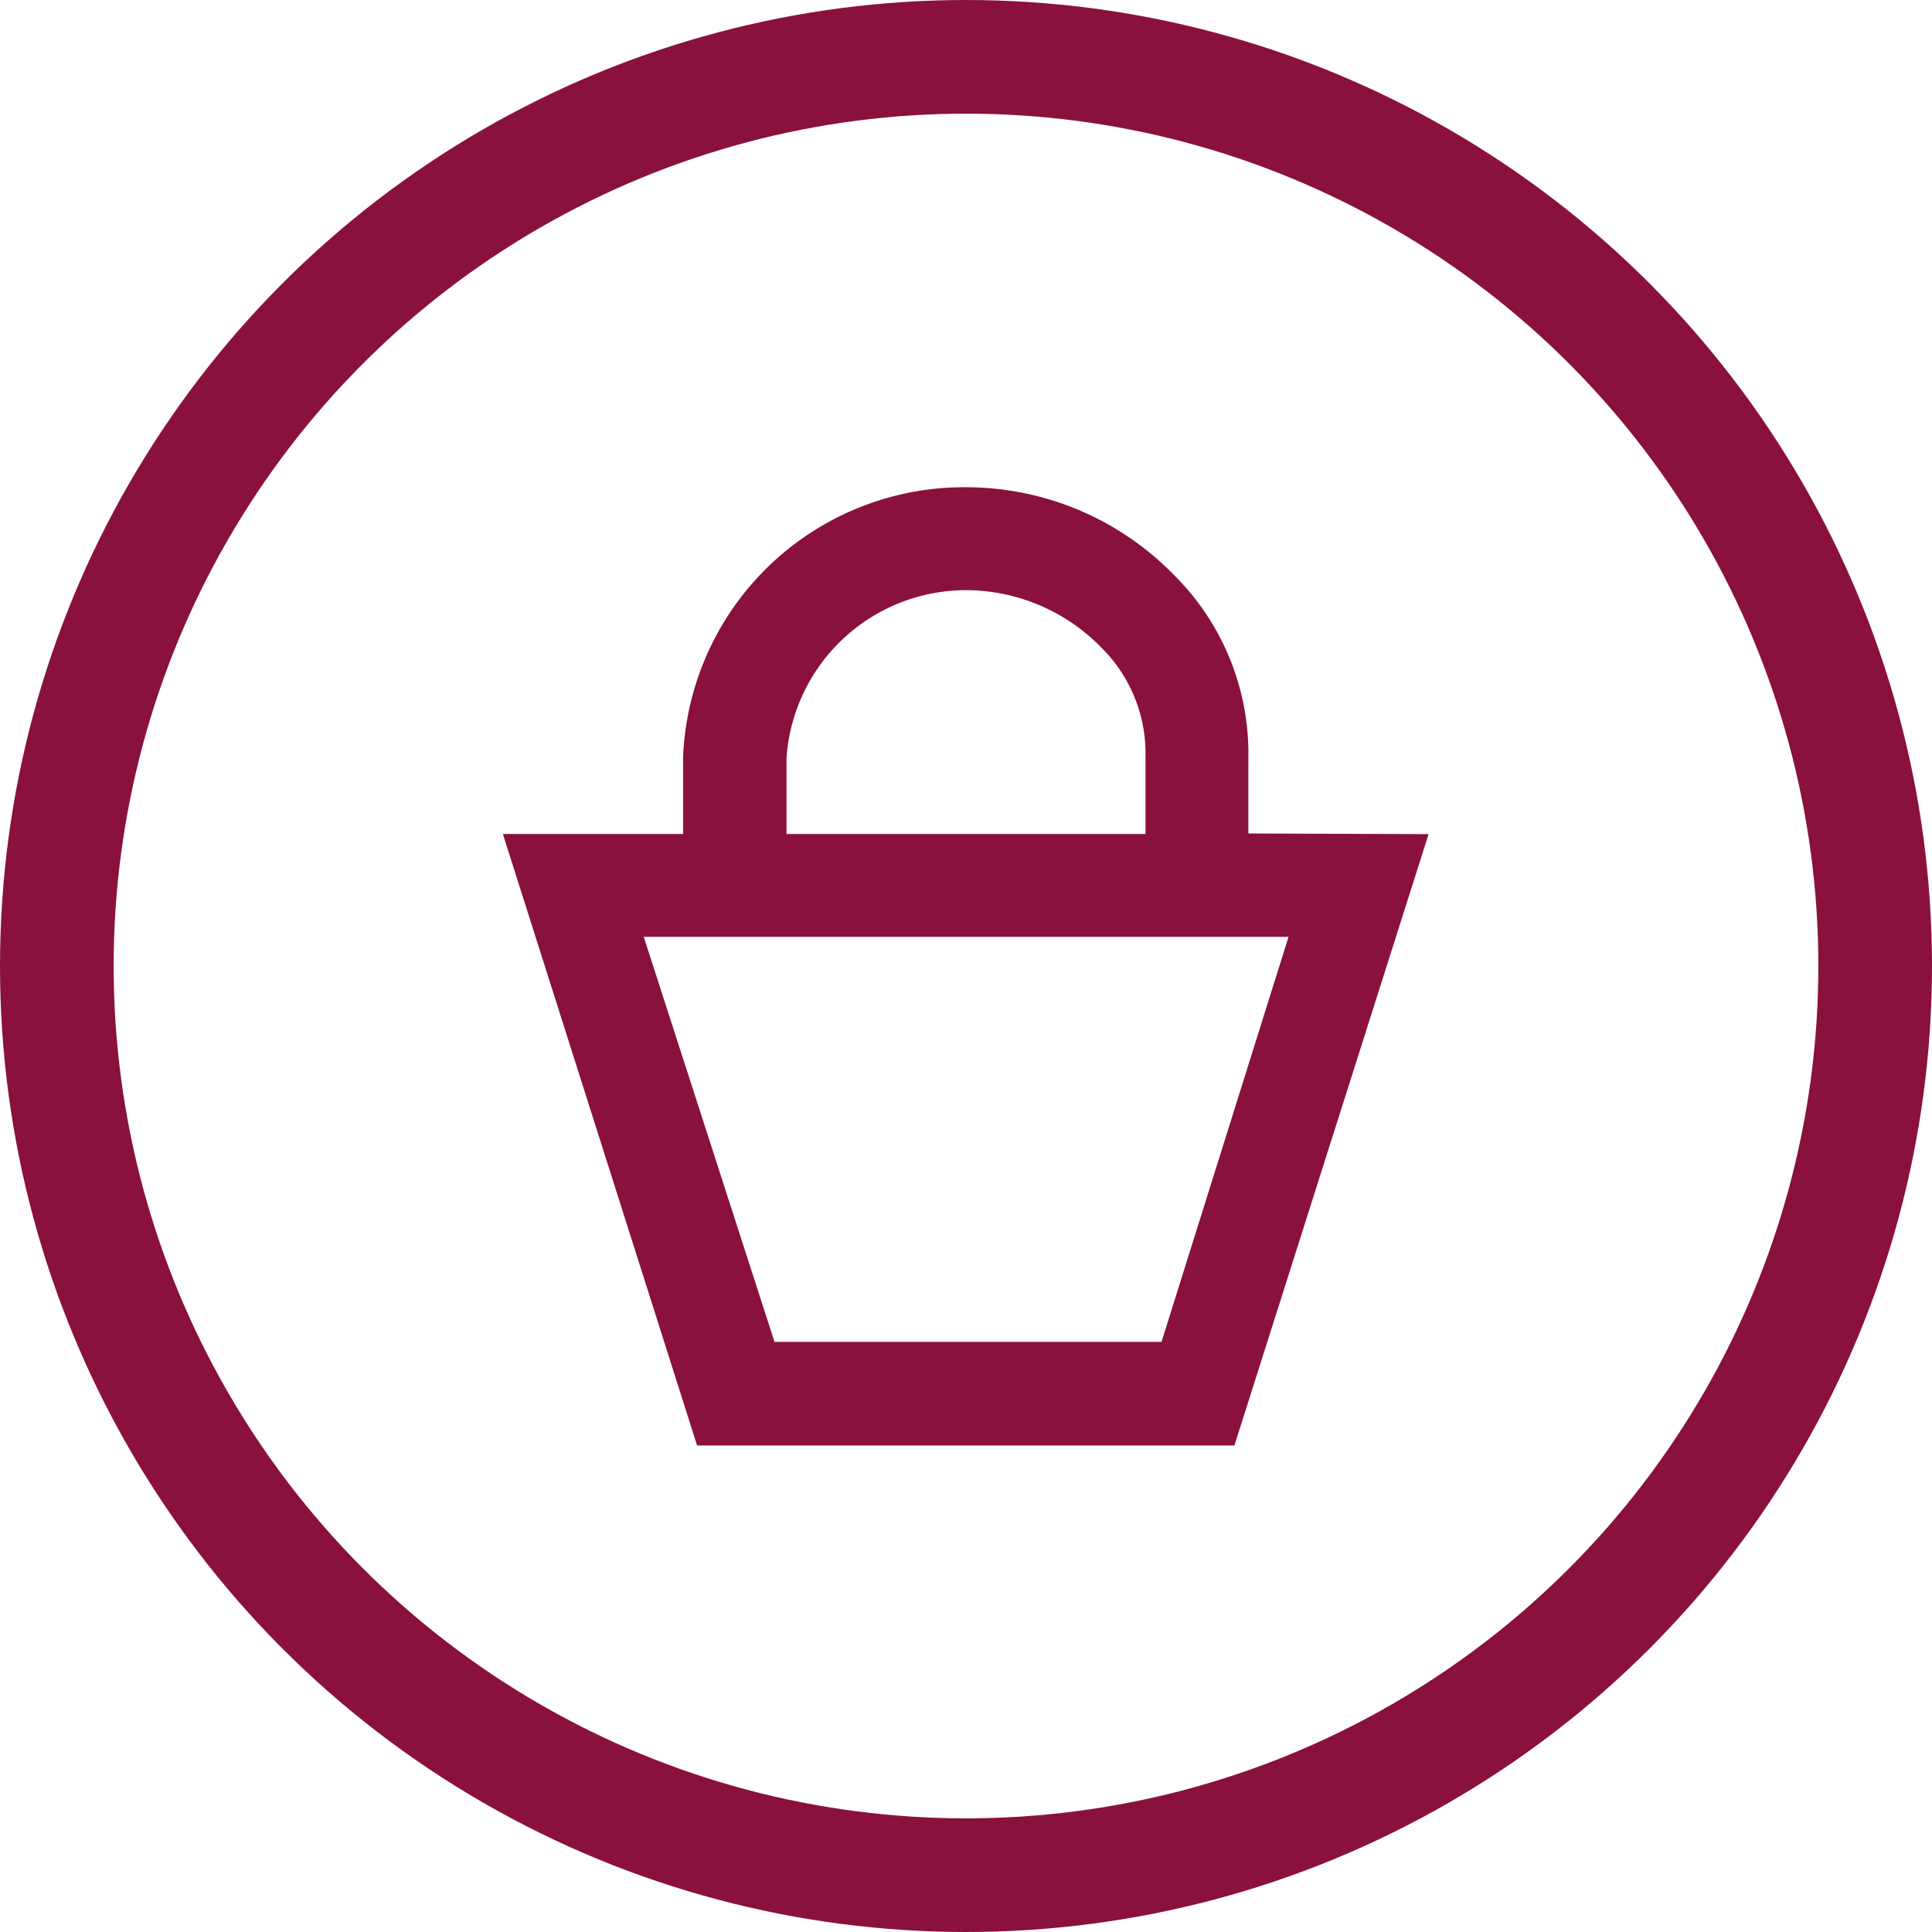
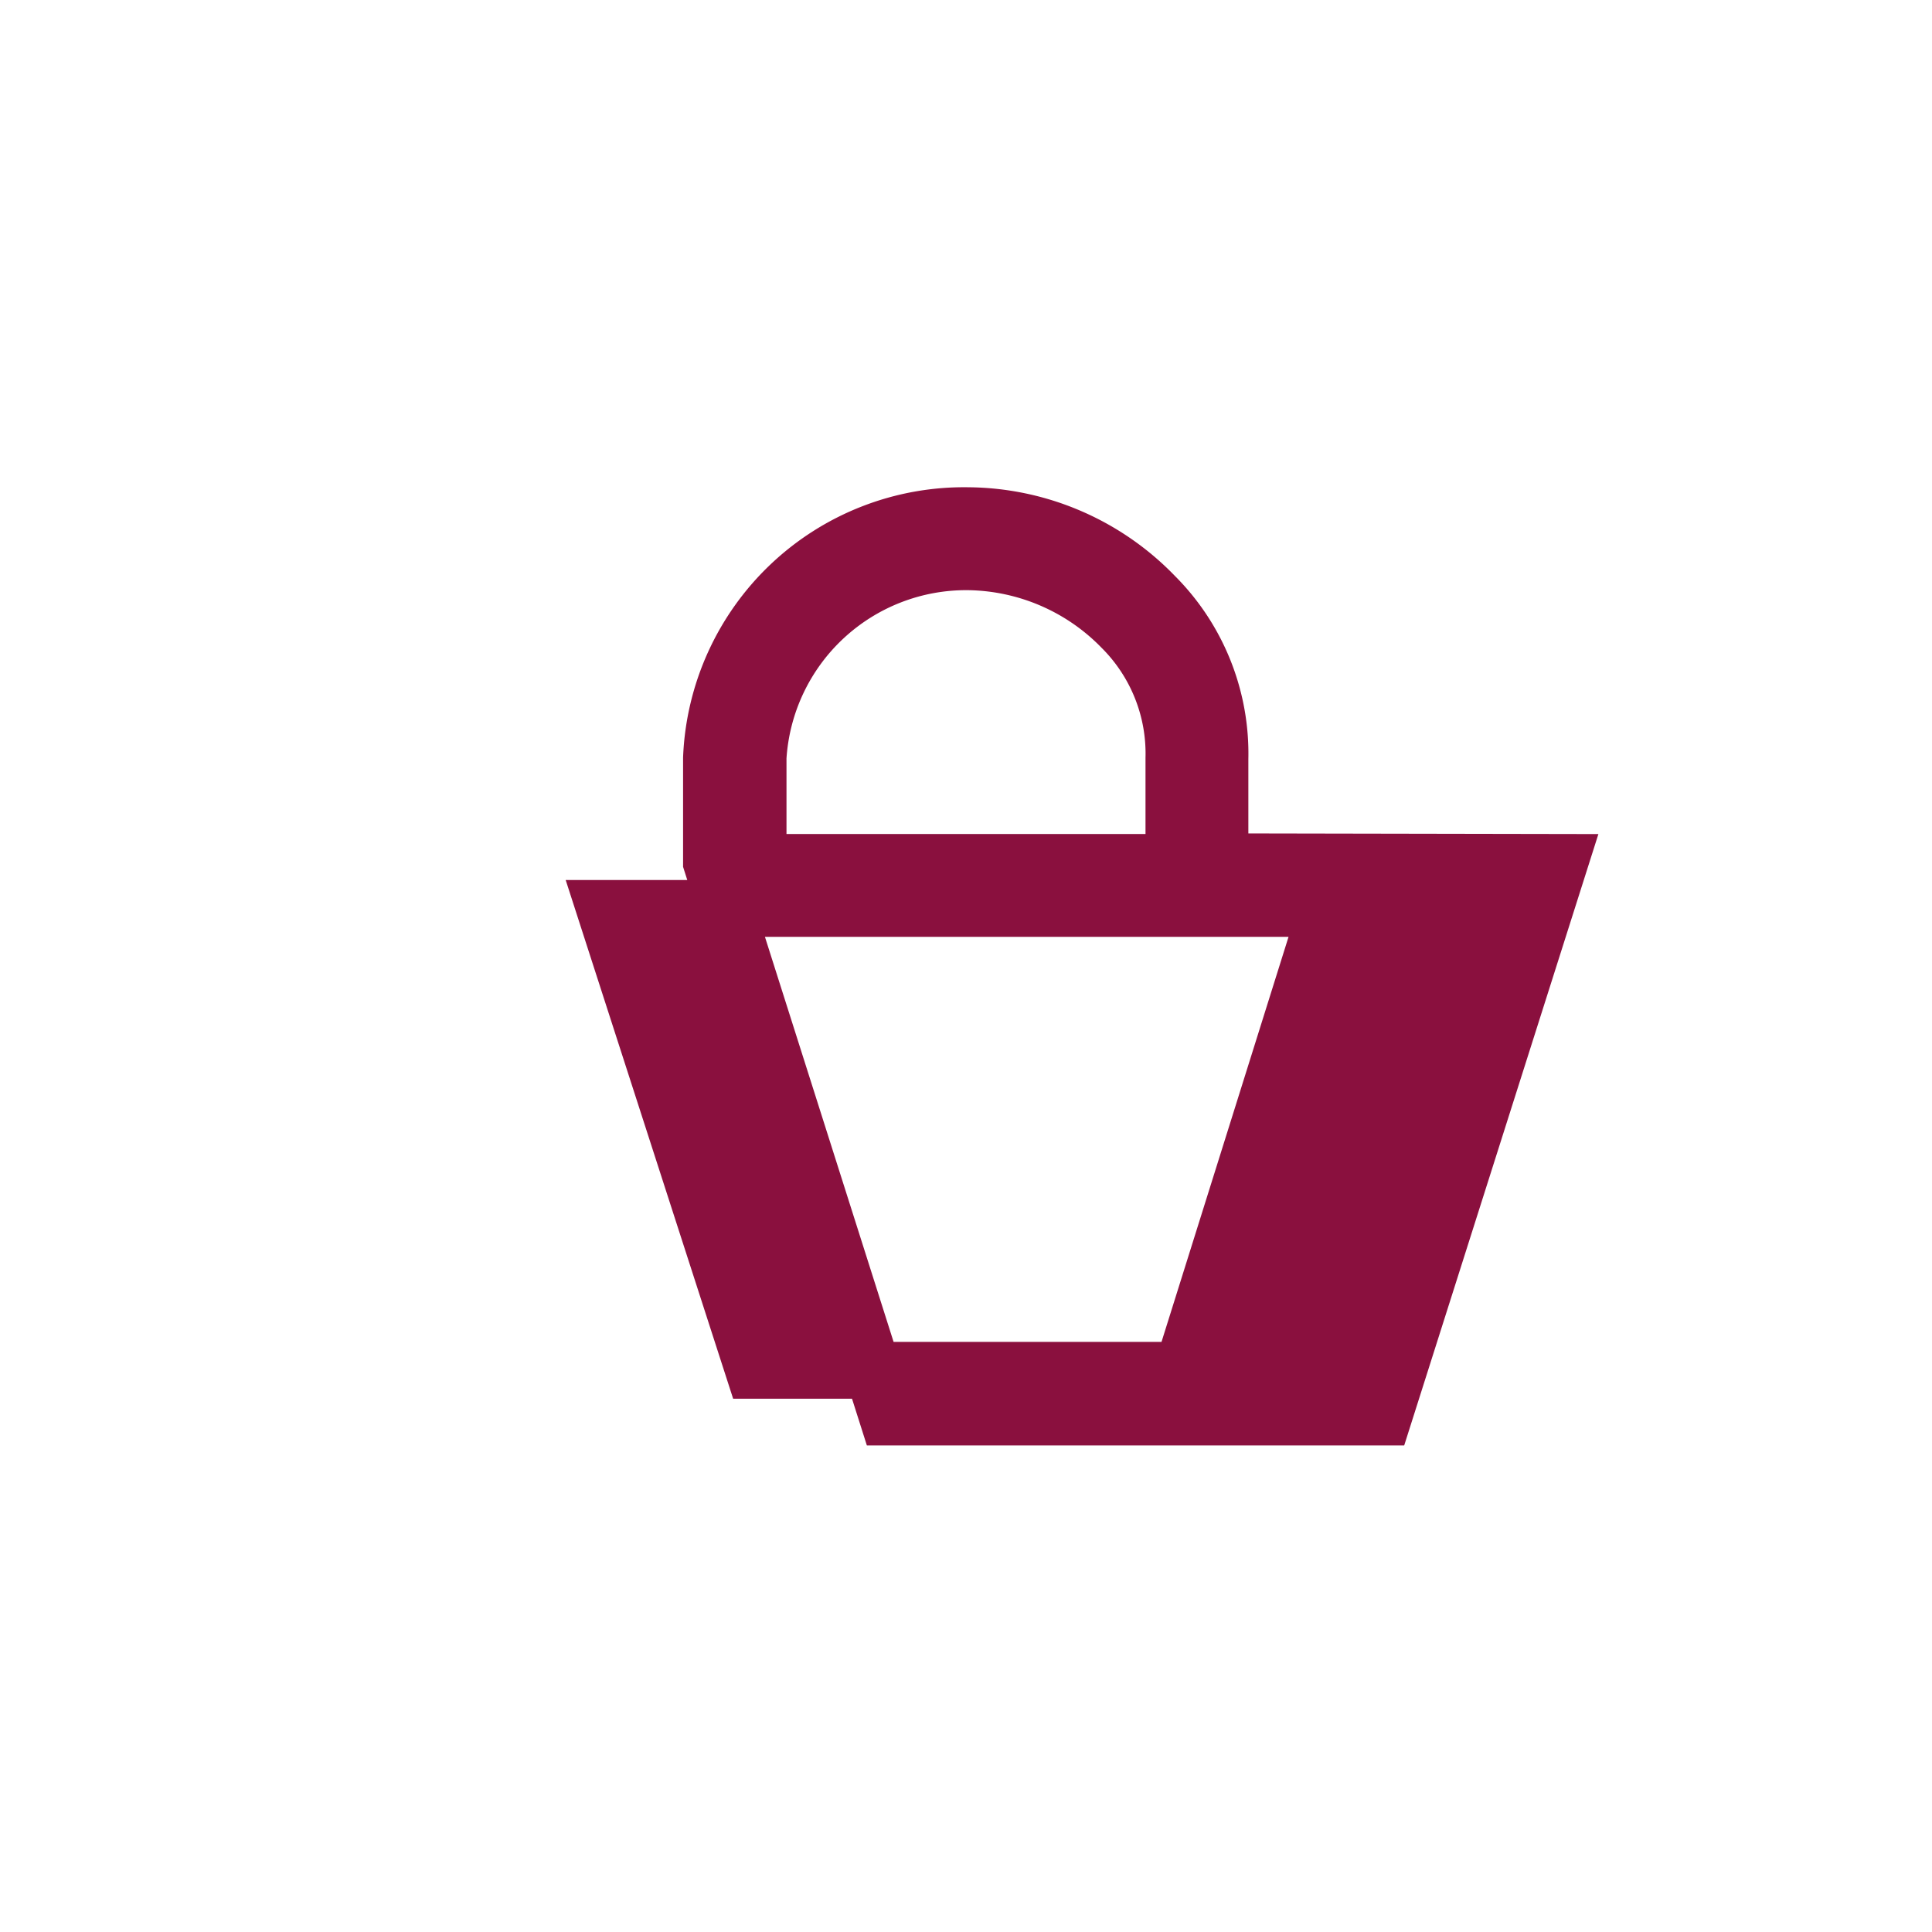
<svg xmlns="http://www.w3.org/2000/svg" width="34" height="34" viewBox="0 0 34 34">
  <g id="cart" transform="translate(0.5 0.5)">
    <g id="Livello_2" data-name="Livello 2" transform="translate(0.5 0.5)">
-       <circle id="Ellisse_1" data-name="Ellisse 1" cx="16" cy="16" r="16" fill="none" stroke="#8a103e" stroke-width="2" />
-       <path id="Tracciato_7" data-name="Tracciato 7" d="M20.436,14.161V12.347a3.925,3.925,0,0,0-1.152-2.869A4.608,4.608,0,0,0,16,8.07a4.448,4.448,0,0,0-4.512,4.267v1.835H8.5l3.1,9.76h8.725l3.1-9.76Zm-8.128-1.835A3.669,3.669,0,0,1,16,8.881a3.84,3.84,0,0,1,2.709,1.163,3.125,3.125,0,0,1,.917,2.293v1.835H12.308ZM19.775,23.11H12.233L9.609,14.982H22.324Z" transform="translate(0.033 0.005)" fill="#8a103e" stroke="#8a103e" stroke-width="1" />
+       <path id="Tracciato_7" data-name="Tracciato 7" d="M20.436,14.161V12.347a3.925,3.925,0,0,0-1.152-2.869A4.608,4.608,0,0,0,16,8.07a4.448,4.448,0,0,0-4.512,4.267v1.835l3.1,9.76h8.725l3.1-9.76Zm-8.128-1.835A3.669,3.669,0,0,1,16,8.881a3.84,3.84,0,0,1,2.709,1.163,3.125,3.125,0,0,1,.917,2.293v1.835H12.308ZM19.775,23.11H12.233L9.609,14.982H22.324Z" transform="translate(0.033 0.005)" fill="#8a103e" stroke="#8a103e" stroke-width="1" />
    </g>
  </g>
</svg>